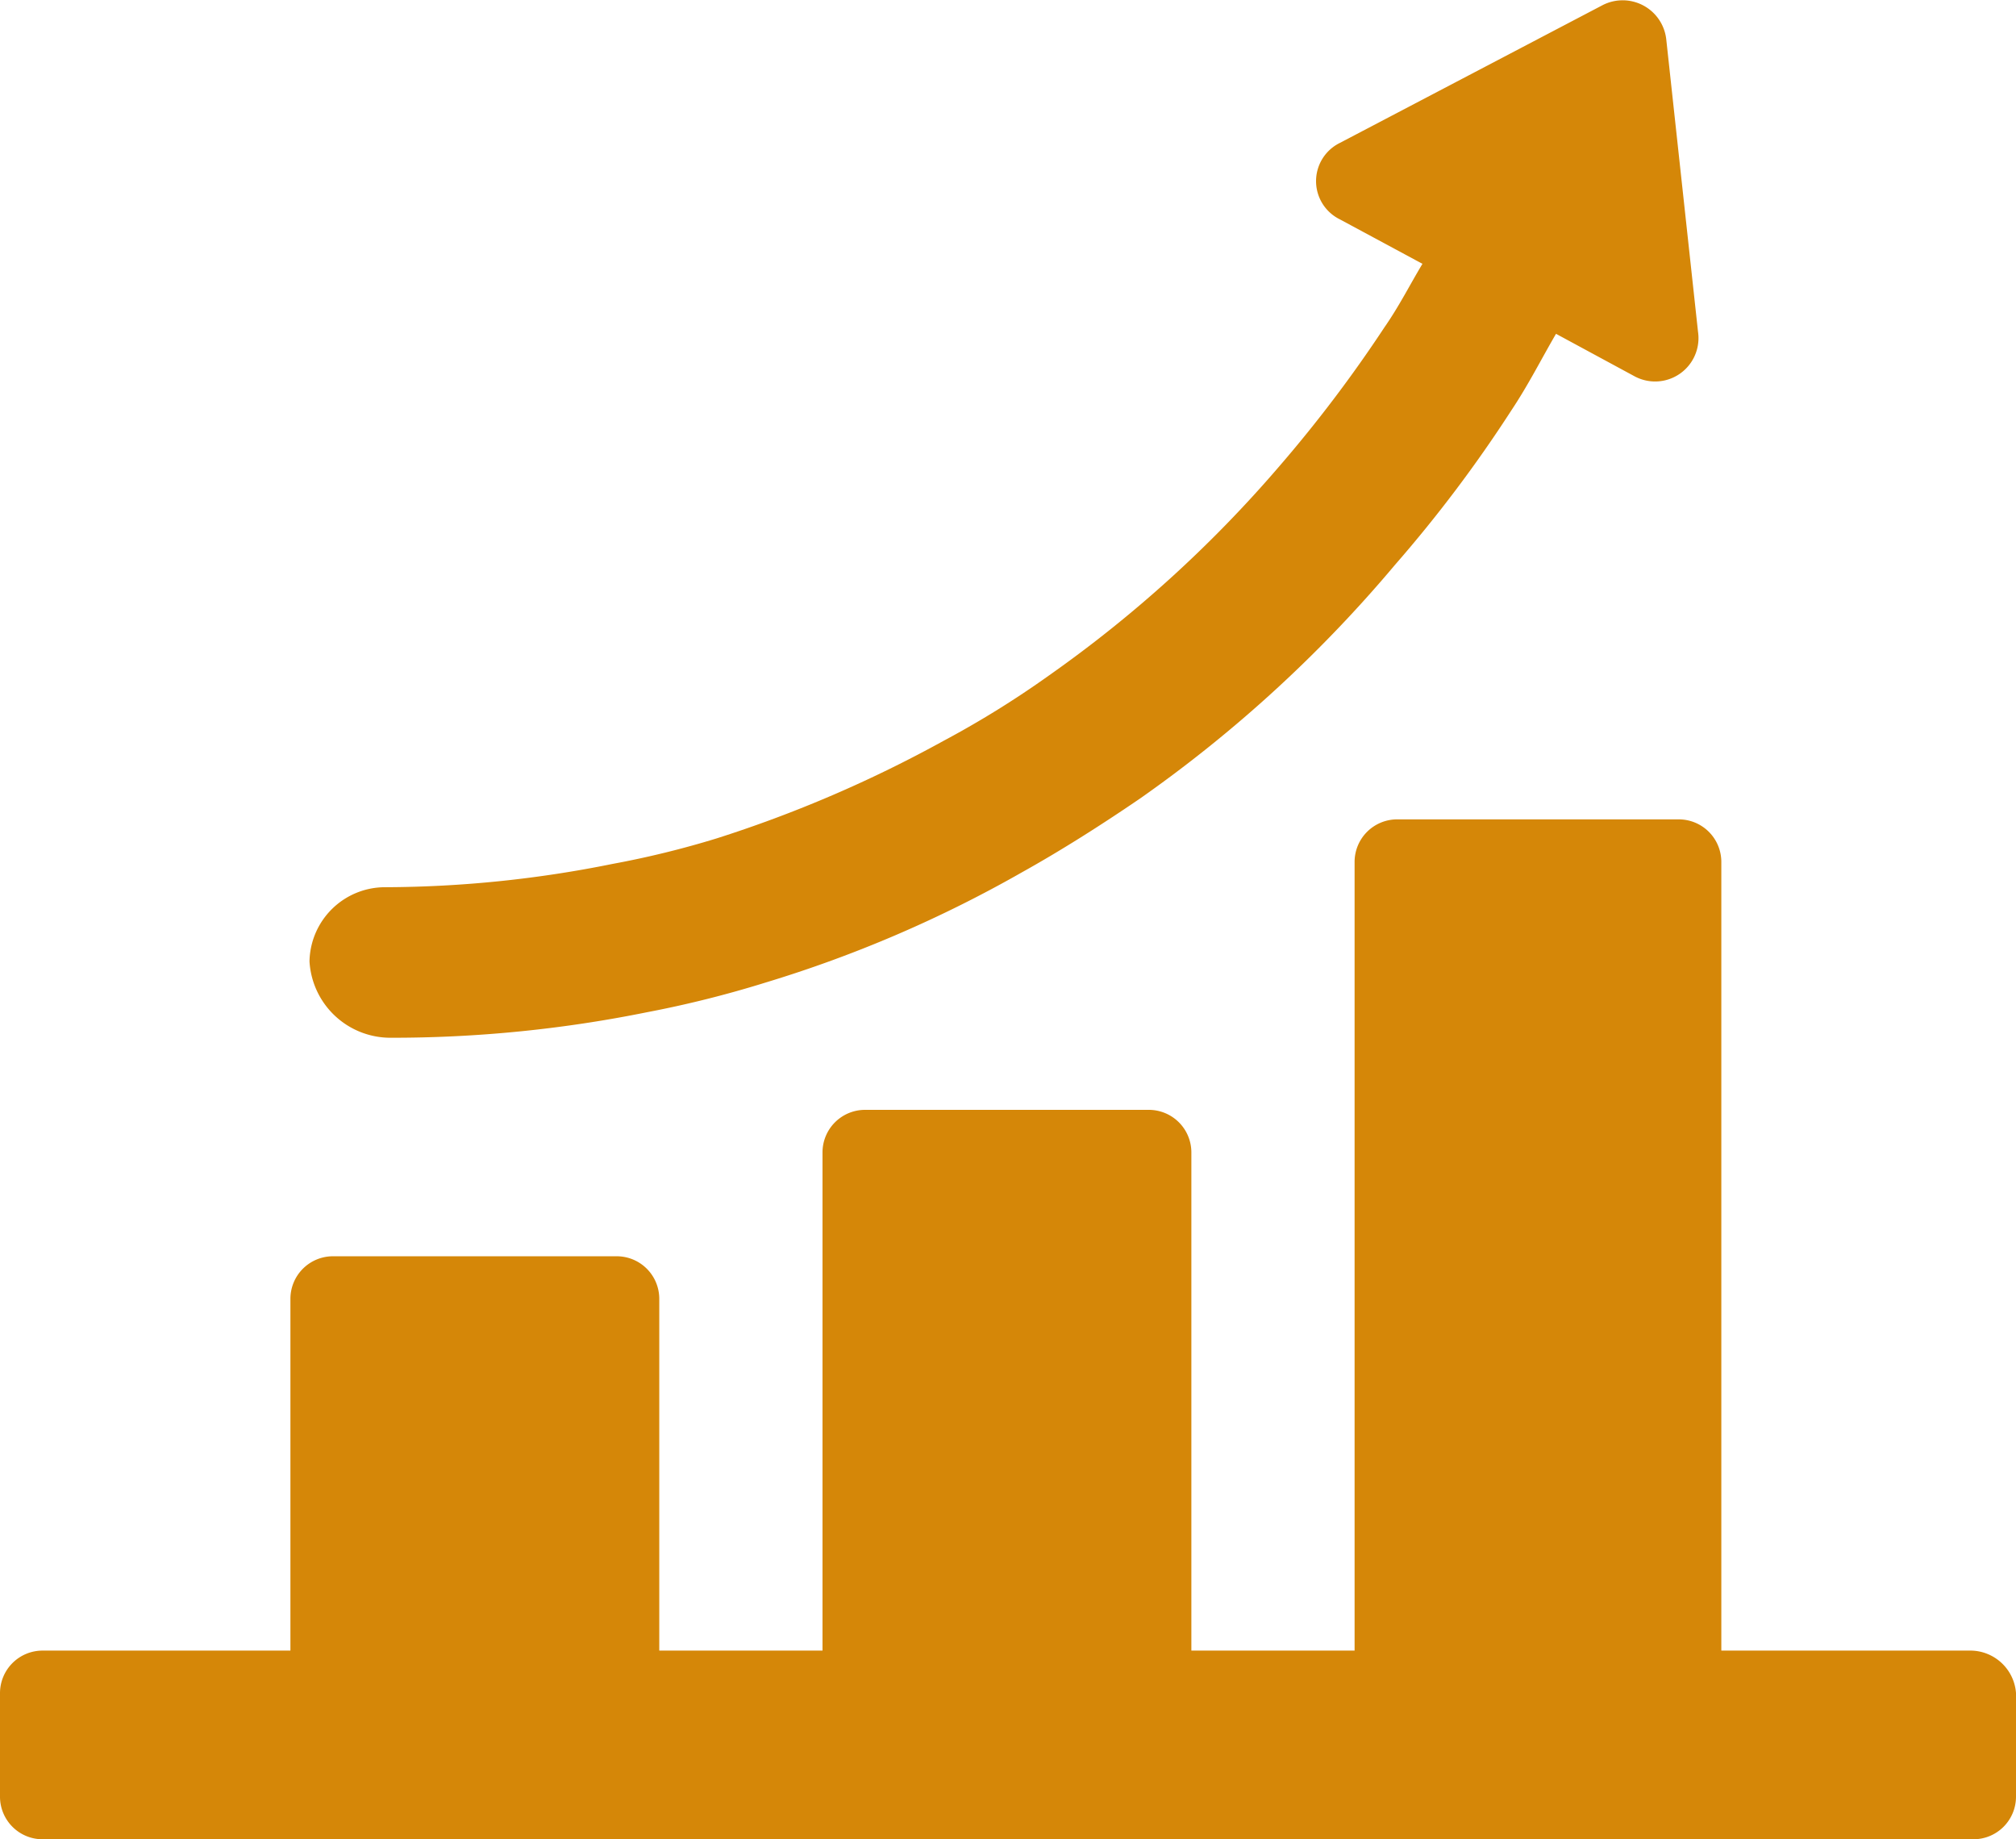
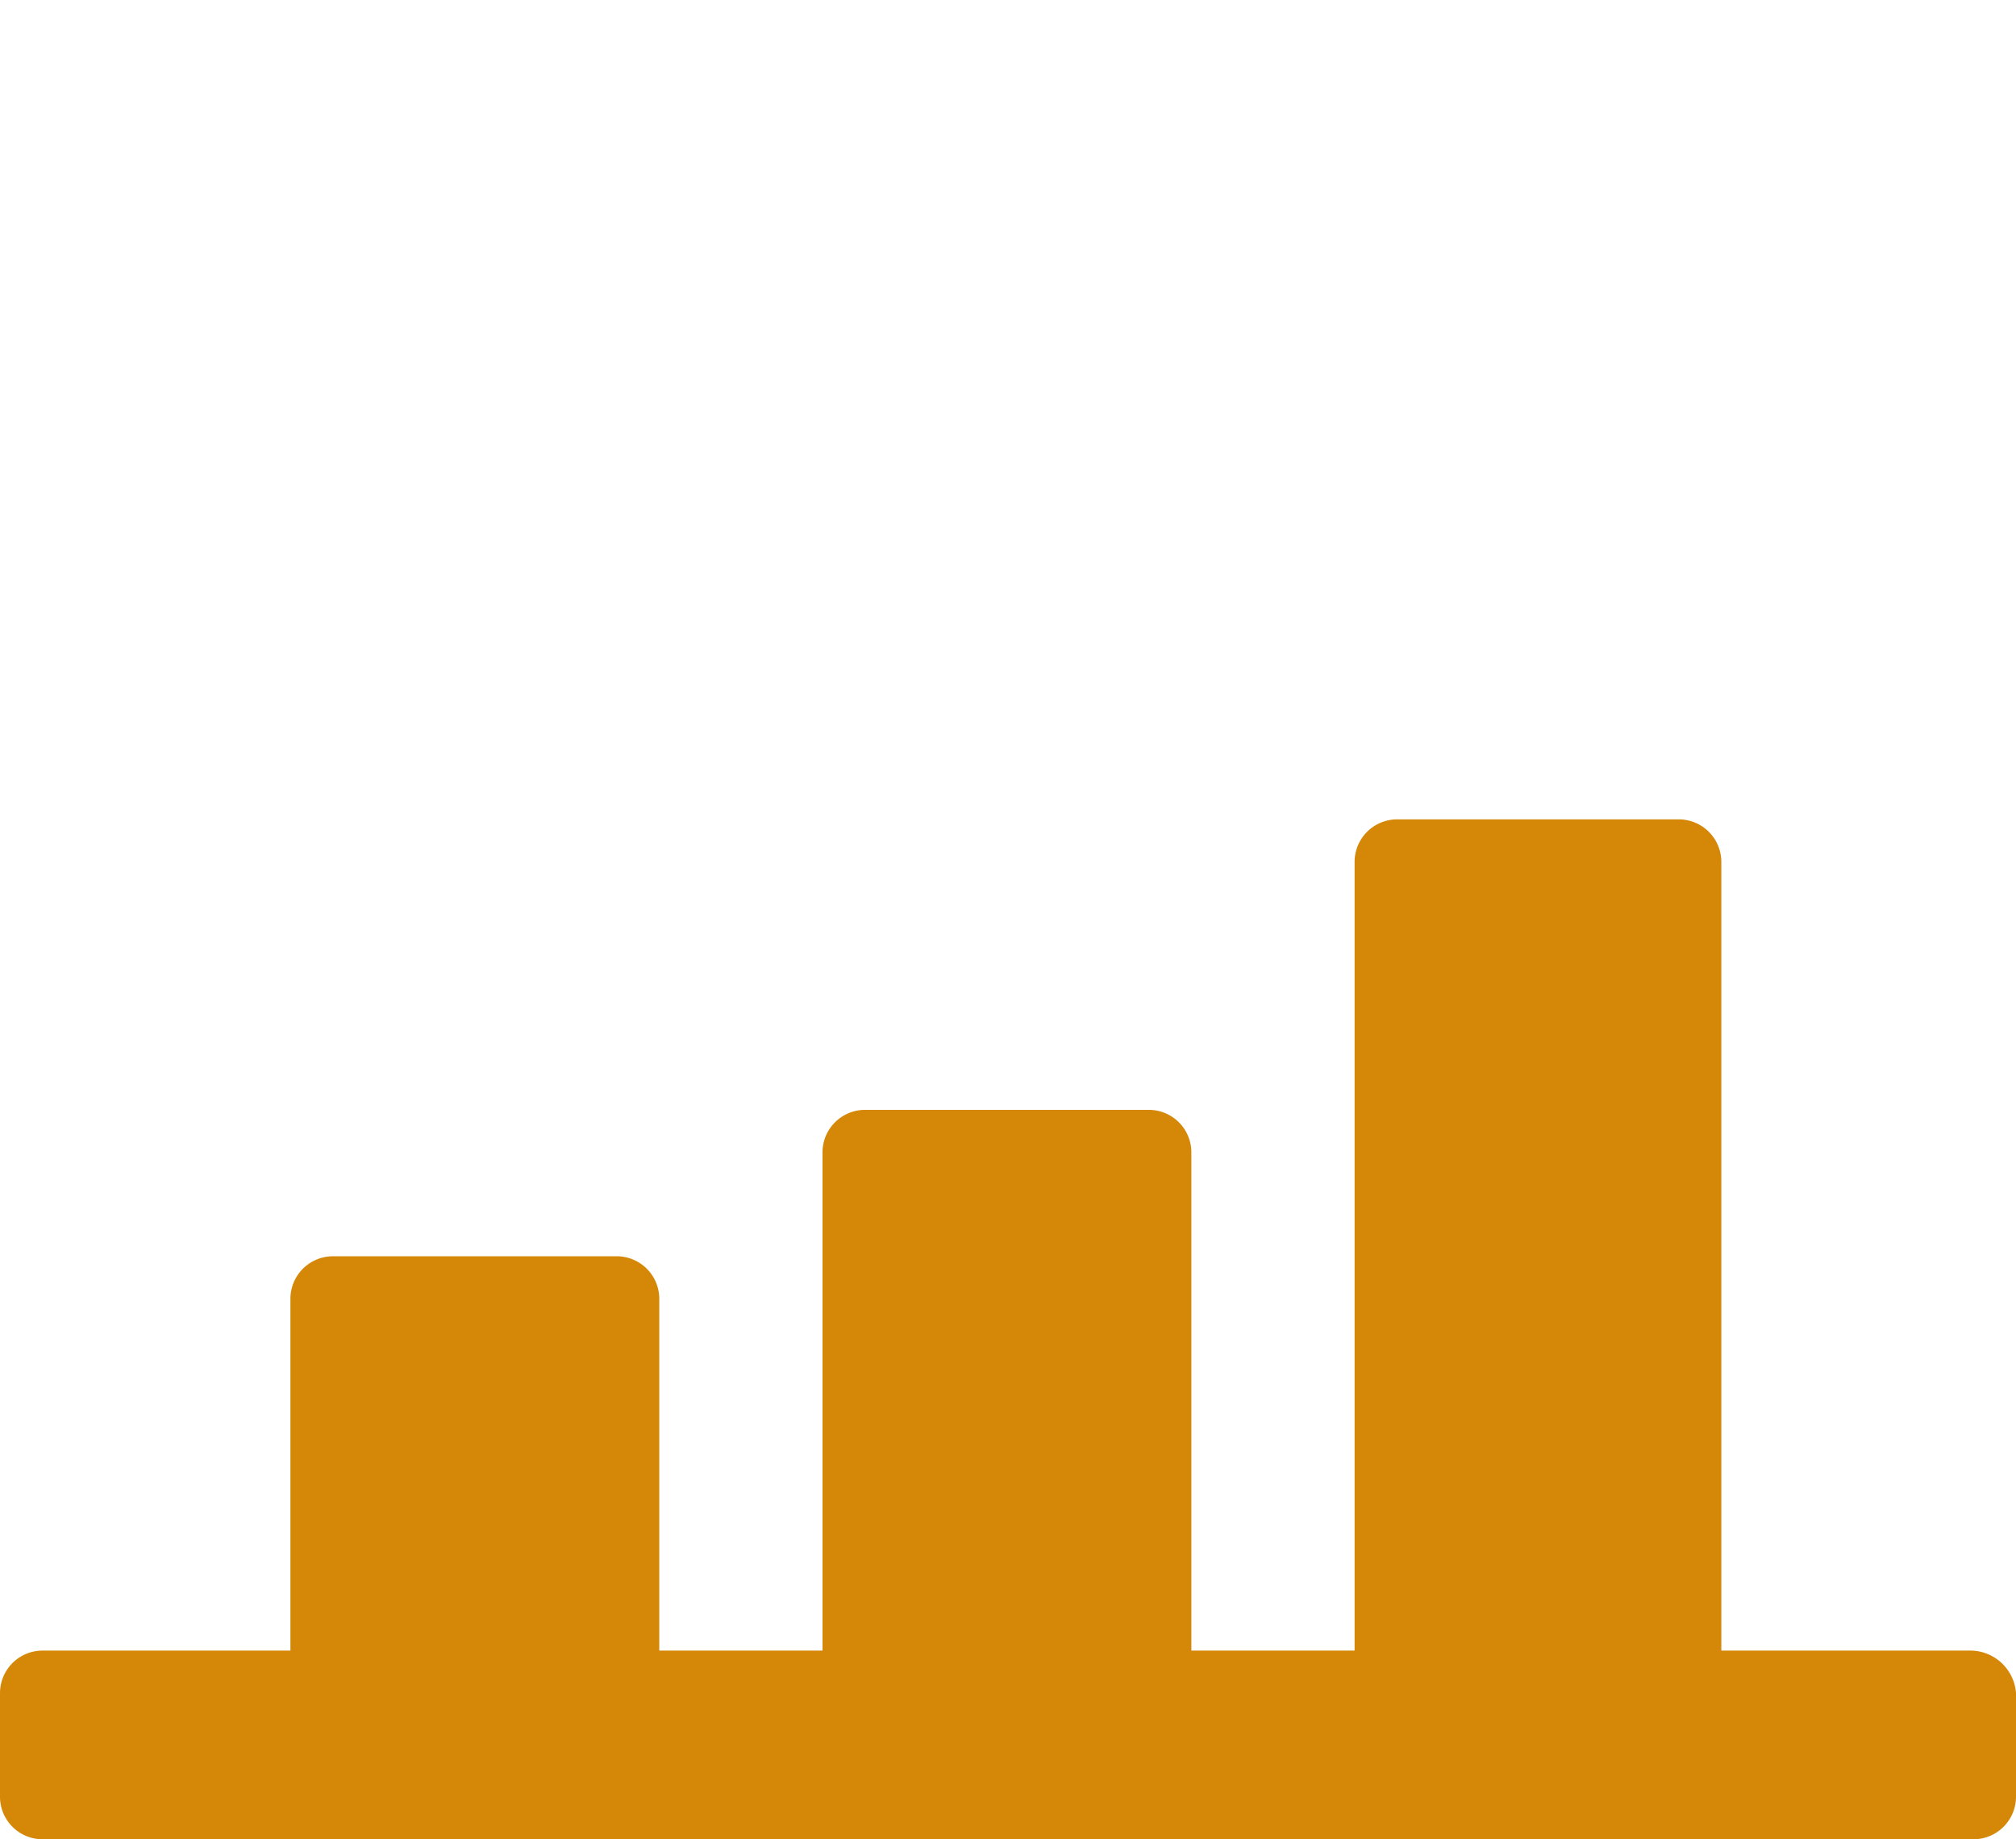
<svg xmlns="http://www.w3.org/2000/svg" width="90" height="82.091" viewBox="0 0 90 82.091">
  <g id="Group_2646" data-name="Group 2646" transform="translate(-2.5 -6.657)">
    <path id="Path_11323" data-name="Path 11323" d="M90.513,82.4H79.345V47.193A1.9,1.9,0,0,0,77.453,45.3H64.866a1.9,1.9,0,0,0-1.893,1.893V82.4H55.686V60.158a1.9,1.9,0,0,0-1.893-1.893H41.112a1.9,1.9,0,0,0-1.893,1.893V82.4H31.932V66.688A1.9,1.9,0,0,0,30.039,64.8H17.358a1.9,1.9,0,0,0-1.893,1.893V82.4H4.393A1.9,1.9,0,0,0,2.5,84.291v4.637a1.9,1.9,0,0,0,1.893,1.893H90.607A1.9,1.9,0,0,0,92.5,88.928V84.291A2.049,2.049,0,0,0,90.513,82.4Z" transform="translate(0 -2.072)" fill="#d58708" />
-     <path id="Path_11324" data-name="Path 11324" d="M20.7,52.975A57.311,57.311,0,0,0,32.147,51.84a48.19,48.19,0,0,0,5.3-1.325A55.734,55.734,0,0,0,48.9,45.594c1.7-.946,3.5-2.082,5.3-3.312a59.418,59.418,0,0,0,11.356-10.41,59.993,59.993,0,0,0,5.205-6.909c.757-1.136,1.325-2.271,1.987-3.407l3.5,1.893a1.936,1.936,0,0,0,2.839-1.987L77.668,8.4a1.959,1.959,0,0,0-2.839-1.514L63.094,13.038a1.9,1.9,0,0,0,0,3.407l3.691,1.987c-.568.946-1.041,1.893-1.7,2.839a60.158,60.158,0,0,1-4.732,6.246,55.933,55.933,0,0,1-10.221,9.274A42.848,42.848,0,0,1,45.4,39.726,56.323,56.323,0,0,1,35.27,44.079a41.361,41.361,0,0,1-4.637,1.136,51.782,51.782,0,0,1-10.126,1.041A3.374,3.374,0,0,0,17.1,49.568,3.618,3.618,0,0,0,20.7,52.975Z" transform="translate(-0.783 0)" fill="#d58708" />
  </g>
</svg>